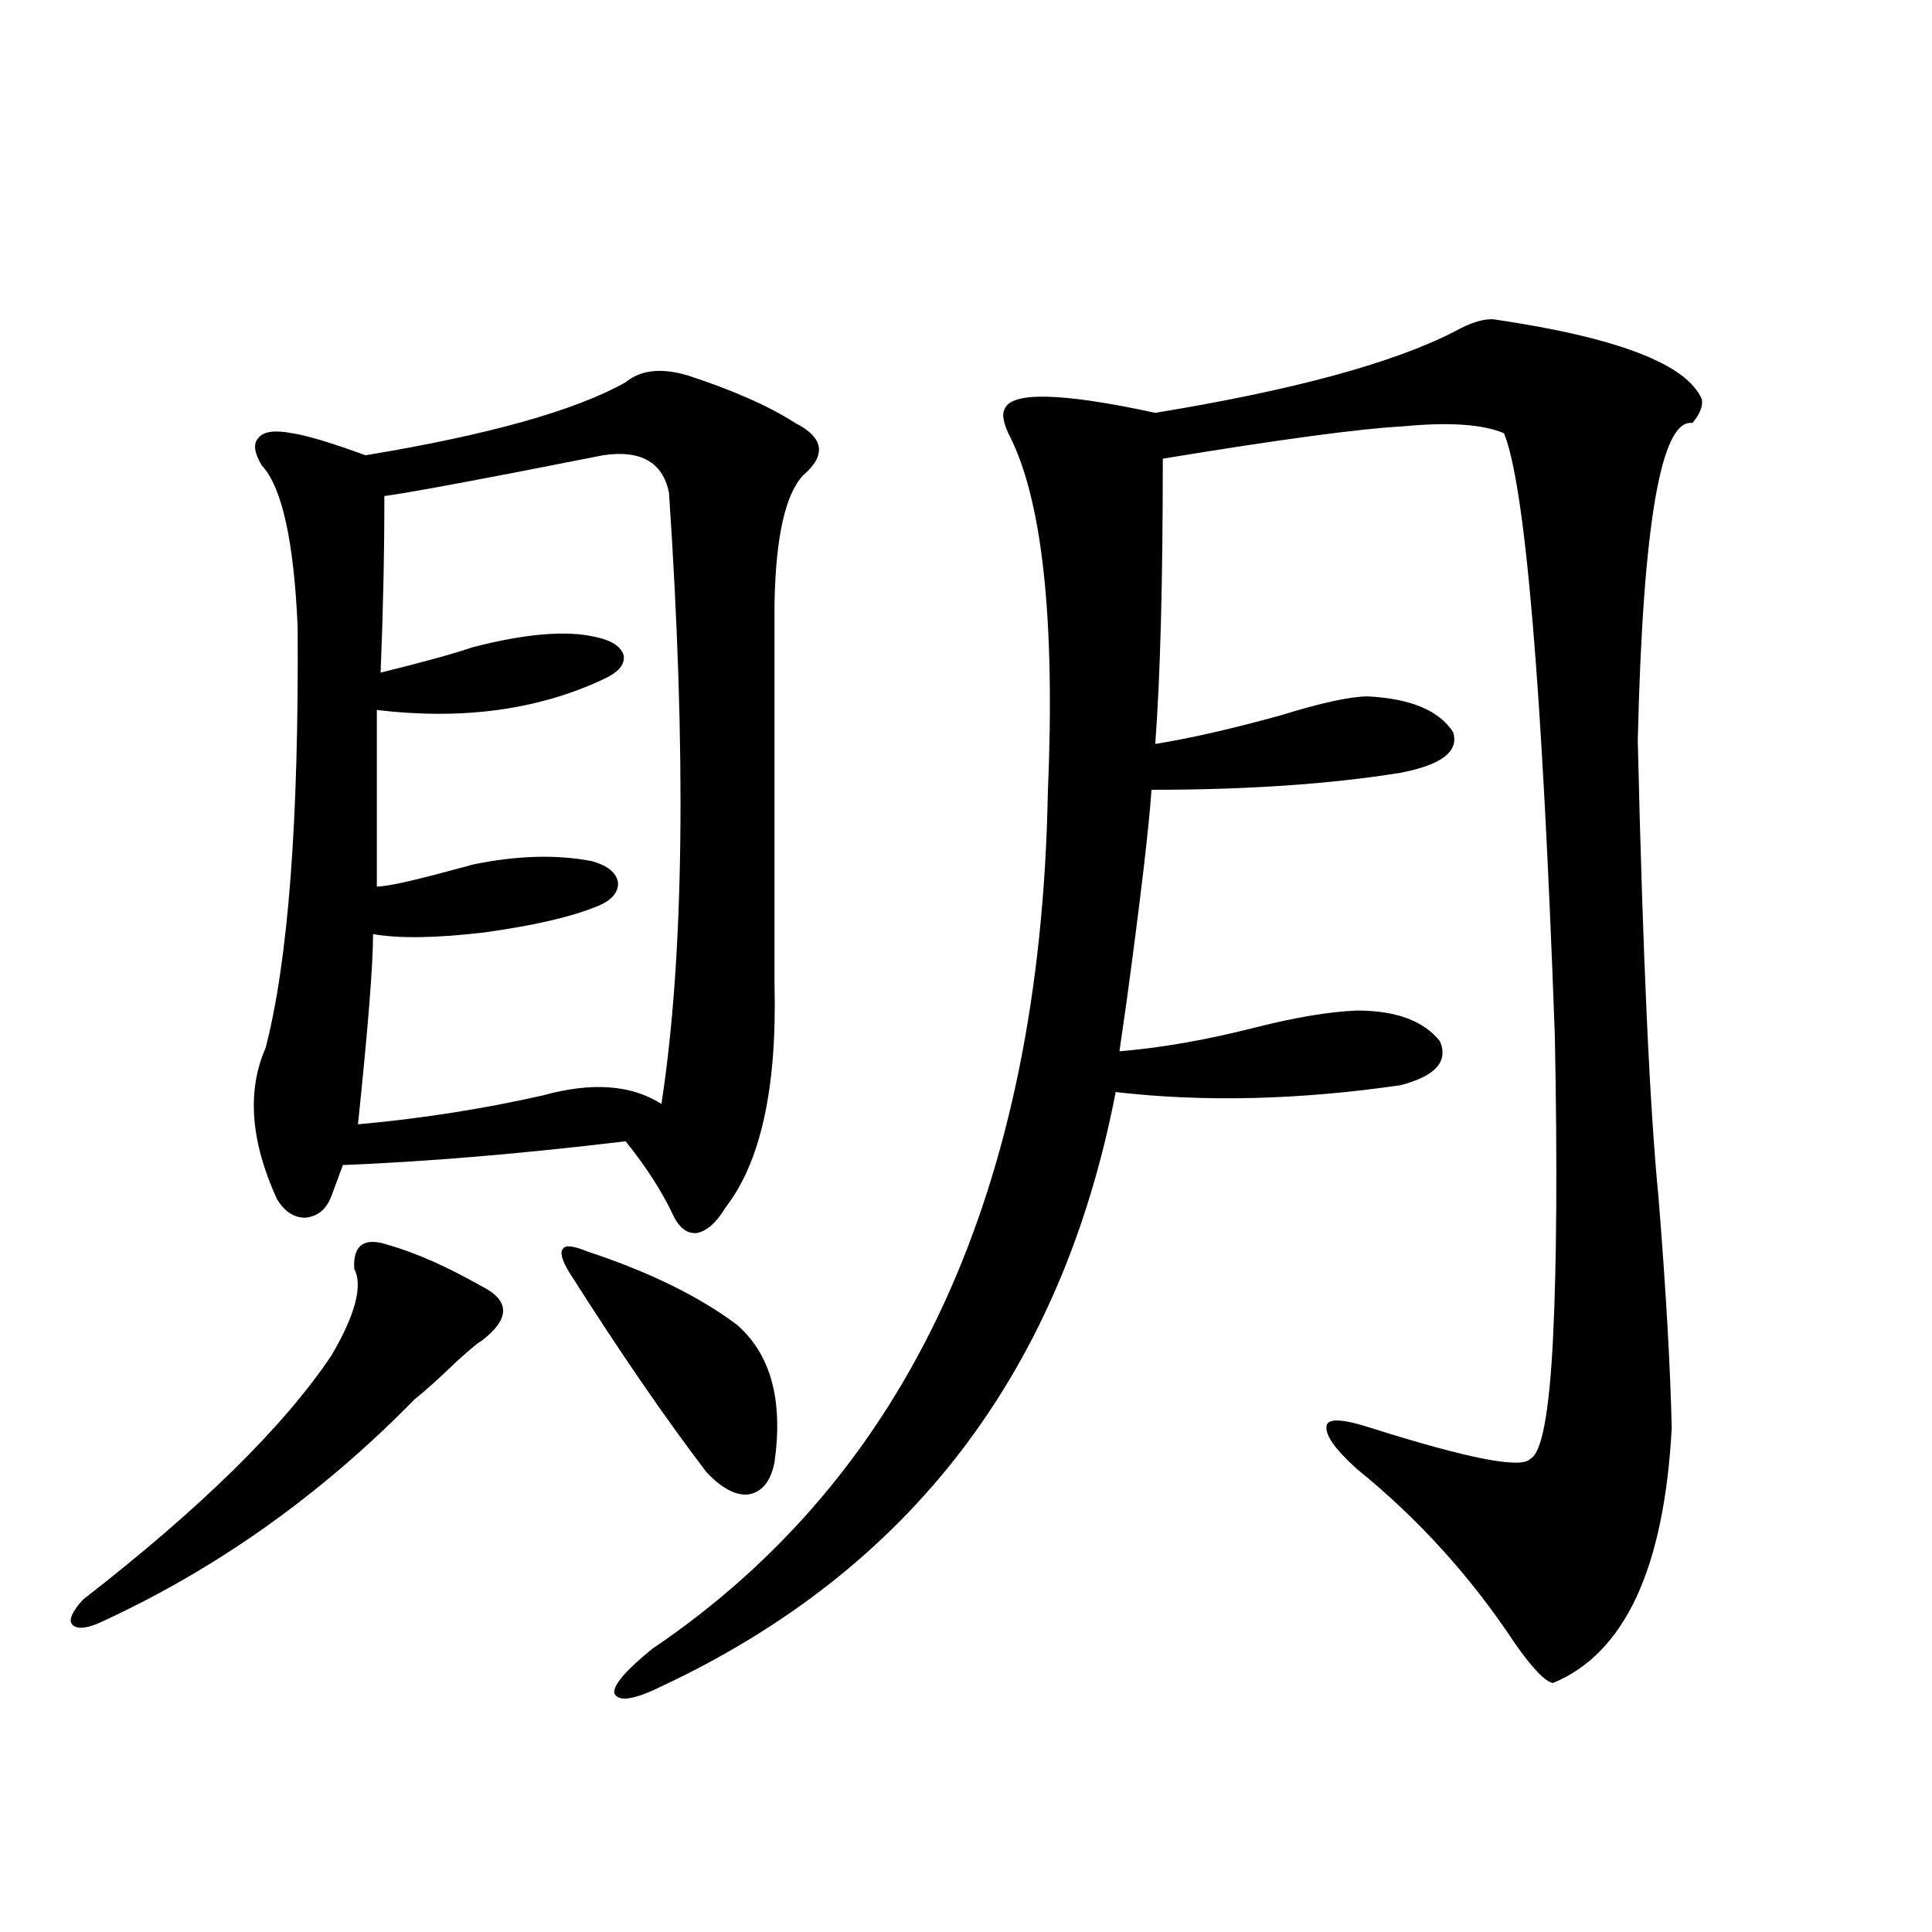
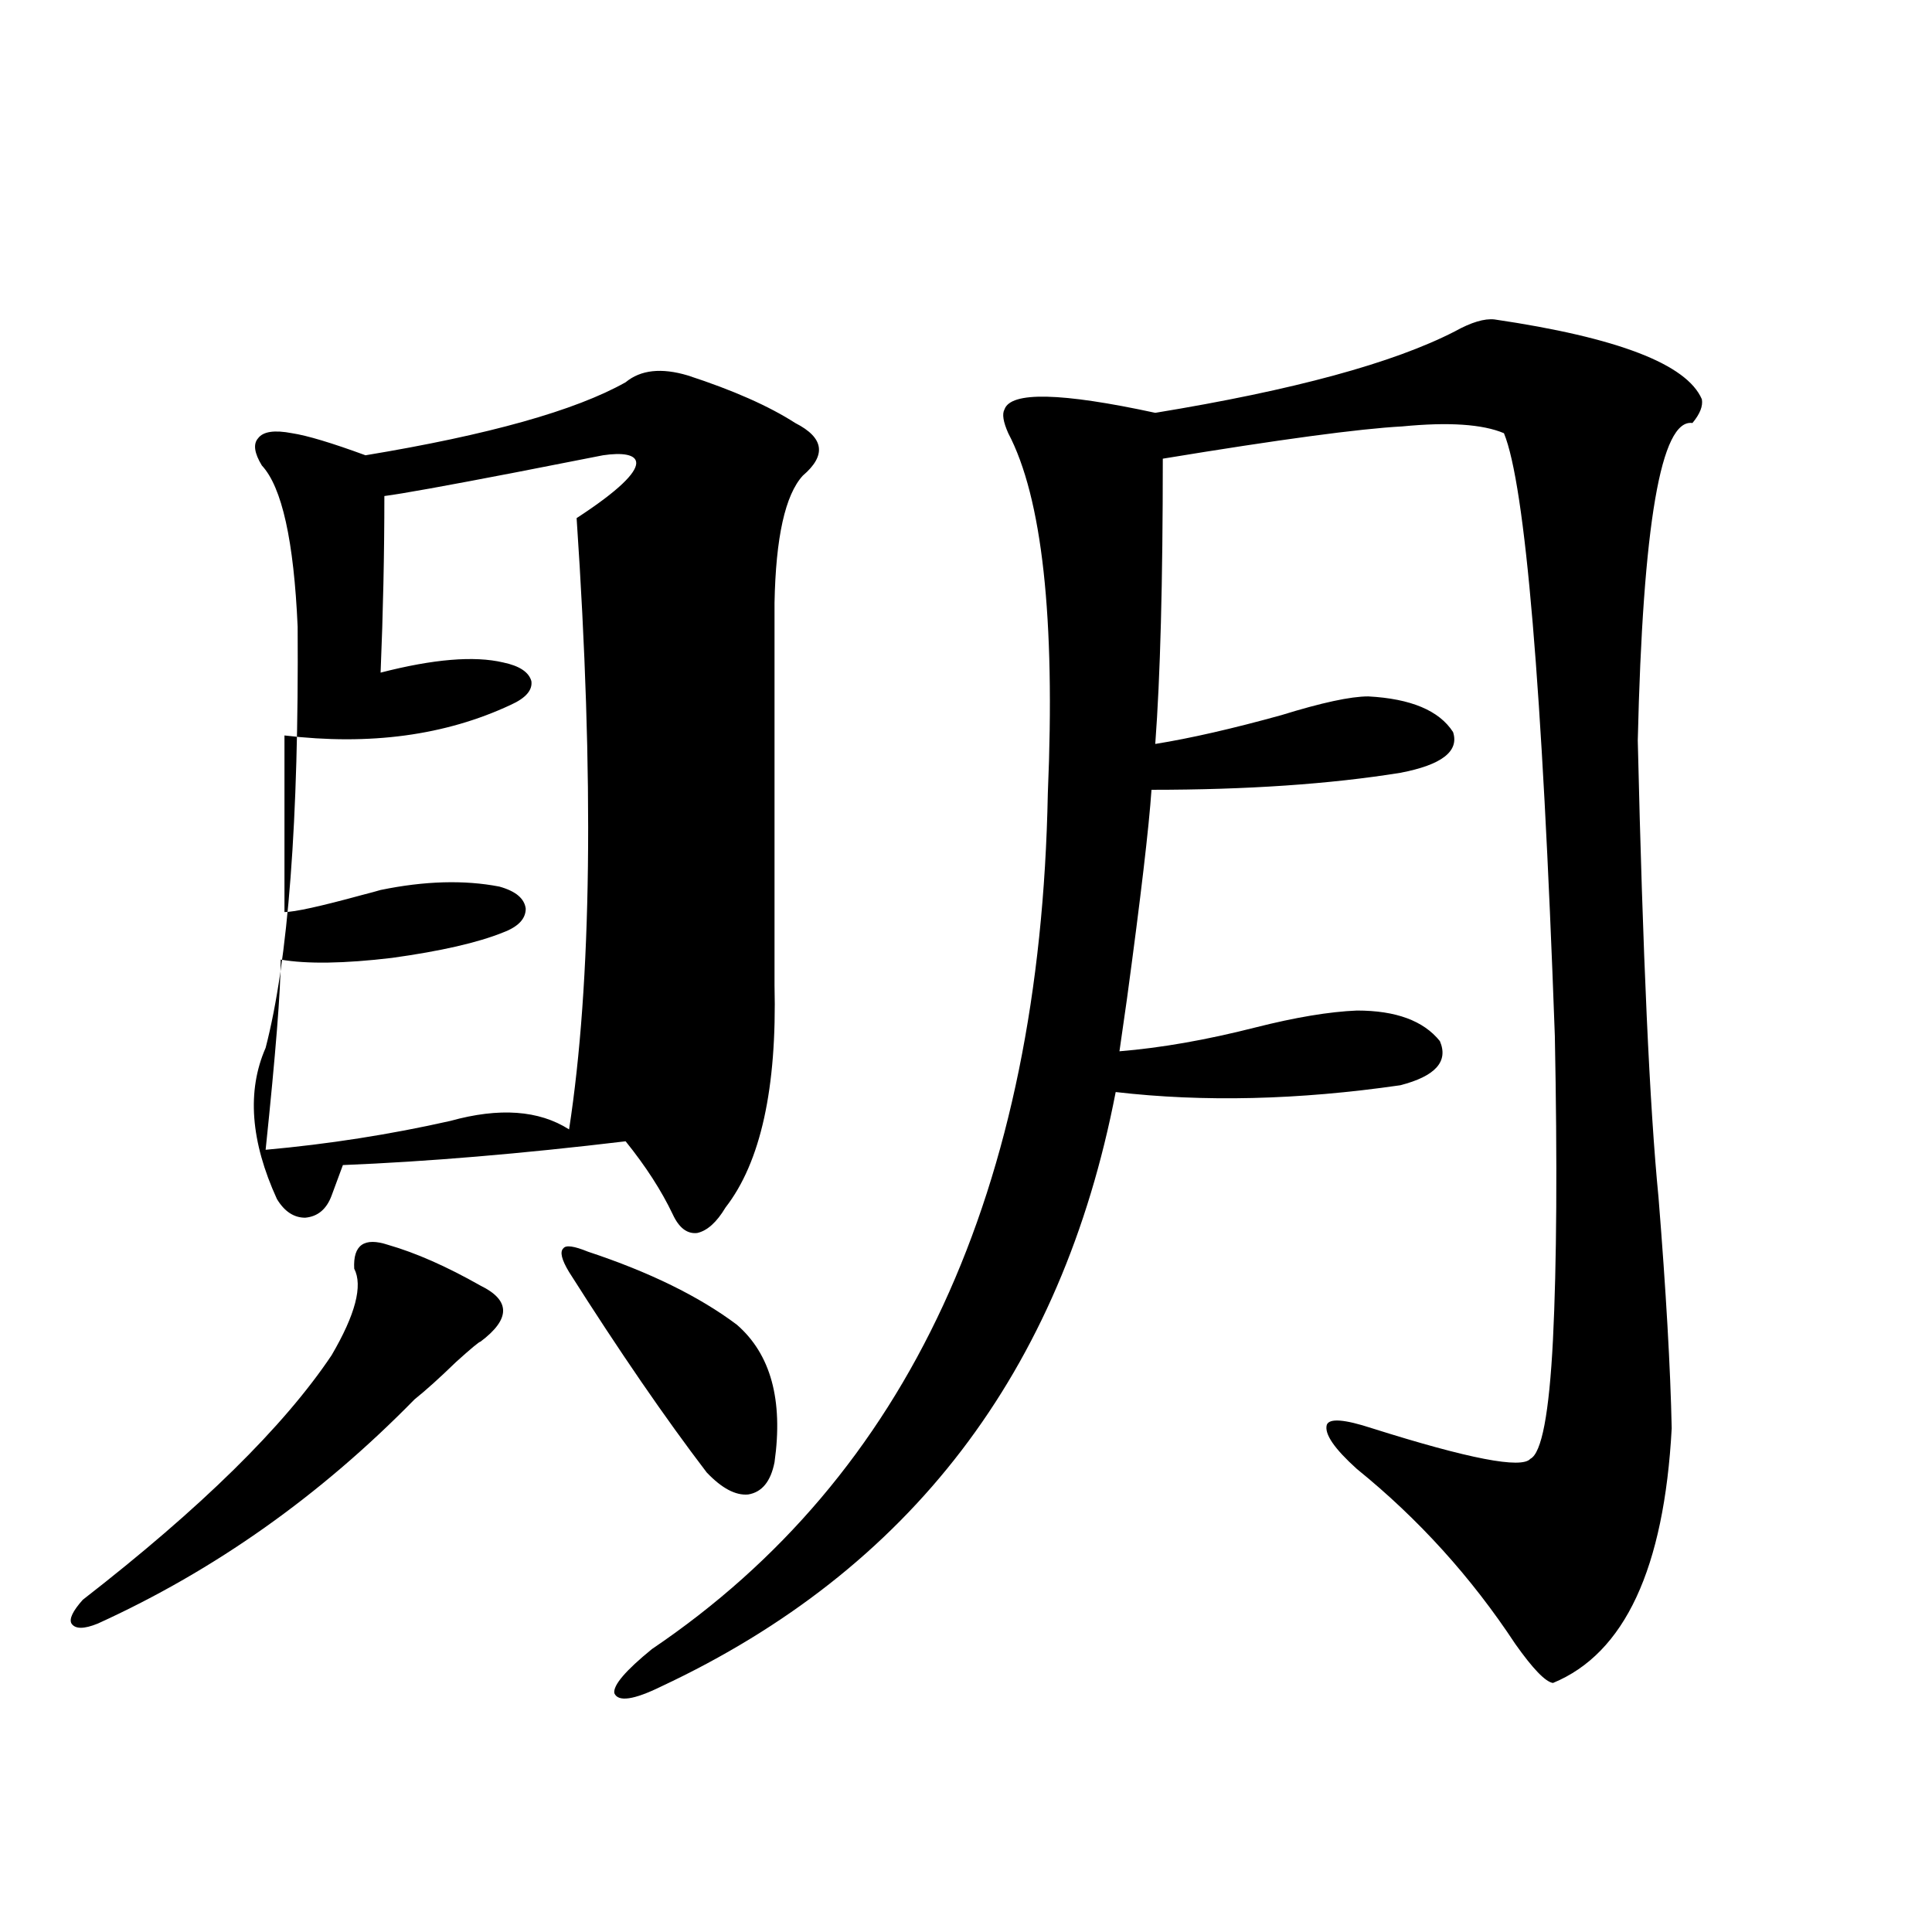
<svg xmlns="http://www.w3.org/2000/svg" version="1.1" id="图层_1" x="0px" y="0px" width="1000px" height="1000px" viewBox="0 0 1000 1000" enable-background="new 0 0 1000 1000" xml:space="preserve">
-   <path d="M200.897,644.344c14.299,4.106,30.243,11.138,47.804,21.094c15.609,7.622,15.609,17.29,0,29.004  c-0.655,0-4.878,3.516-12.683,10.547c-8.46,8.212-15.609,14.653-21.463,19.336c-48.779,49.81-103.412,88.481-163.898,116.016  c-7.164,2.925-11.707,2.925-13.658,0c-1.311-2.349,0.641-6.454,5.854-12.305c61.127-47.461,104.053-89.648,128.777-126.563  c12.348-21.094,16.25-36.035,11.707-44.824C182.682,644.344,188.535,640.251,200.897,644.344z M356.016,194.344  c23.414,7.622,41.95,15.82,55.608,24.609c14.954,7.622,16.25,16.699,3.902,27.246c-9.115,9.97-13.993,31.942-14.634,65.918v197.754  c1.296,53.325-7.164,91.708-25.365,115.137c-4.558,7.622-9.436,12.017-14.634,13.184c-5.213,0.591-9.436-2.637-12.683-9.668  c-5.854-12.305-13.993-24.897-24.39-37.793c-53.992,6.454-102.771,10.547-146.338,12.305l-5.854,15.82  c-2.606,7.031-7.164,10.849-13.658,11.426c-5.854,0-10.731-3.214-14.634-9.668c-13.658-29.883-15.609-55.948-5.854-78.223  c11.707-45.112,17.226-117.773,16.585-217.969c-1.951-44.522-8.14-72.358-18.536-83.496c-3.902-6.44-4.558-11.124-1.951-14.063  c2.592-3.516,8.445-4.395,17.561-2.637c7.805,1.181,20.487,4.985,38.048,11.426c63.733-10.547,108.61-23.14,134.631-37.793  C331.626,191.419,342.357,190.251,356.016,194.344z M312.114,235.652c-5.854,1.181-20.822,4.106-44.877,8.789  c-36.432,7.031-59.19,11.138-68.291,12.305c0,29.883-0.655,60.356-1.951,91.406c21.463-5.273,37.393-9.668,47.804-13.184  c27.316-7.031,48.444-8.789,63.413-5.273c8.445,1.758,13.323,4.985,14.634,9.668c0.641,4.696-2.927,8.789-10.731,12.305  c-33.825,15.82-72.849,21.094-117.07,15.82v91.406c5.198,0,18.536-2.925,39.999-8.789c4.543-1.167,7.805-2.046,9.756-2.637  c22.759-4.683,43.246-5.273,61.462-1.758c8.445,2.349,13.003,6.152,13.658,11.426c0,5.273-3.902,9.38-11.707,12.305  c-13.018,5.273-32.194,9.668-57.56,13.184c-24.725,2.938-43.901,3.228-57.56,0.879c0,15.82-2.606,48.642-7.805,98.438  c32.515-2.925,64.389-7.91,95.607-14.941c25.365-7.031,45.853-5.562,61.462,4.395c11.707-76.163,13.003-181.632,3.902-316.406  C342.998,239.168,331.626,232.728,312.114,235.652z M304.31,647.859c31.859,10.547,57.56,23.153,77.071,37.793  c17.561,15.243,24.055,38.974,19.512,71.191c-1.951,9.97-6.509,15.532-13.658,16.699c-6.509,0.591-13.658-3.214-21.463-11.426  c-21.463-28.125-45.212-62.69-71.218-103.711c-3.902-6.44-4.878-10.547-2.927-12.305  C292.923,644.344,297.146,644.935,304.31,647.859z M773.566,165.34c63.733,9.38,99.51,23.153,107.314,41.309  c0.641,3.516-0.976,7.622-4.878,12.305c-16.265-2.335-25.7,52.446-28.292,164.355c2.592,111.333,6.174,190.146,10.731,236.426  c3.902,48.642,6.174,88.481,6.829,119.531c-3.902,72.661-24.39,116.593-61.462,131.836c-3.902-0.591-10.411-7.333-19.512-20.215  c-22.773-34.565-50.09-64.737-81.949-90.527c-11.707-10.547-16.92-18.155-15.609-22.852c1.296-3.516,9.101-2.925,23.414,1.758  c50.075,15.82,77.392,21.094,81.949,15.82c5.854-2.925,9.756-23.429,11.707-61.523c1.951-39.249,2.271-91.694,0.976-157.324  c-6.509-181.055-15.289-285.054-26.341-312.012c-11.066-4.683-28.627-5.851-52.682-3.516c-22.118,1.181-63.413,6.743-123.899,16.699  c0,63.872-1.311,113.091-3.902,147.656c18.201-2.925,39.999-7.91,65.364-14.941c20.808-6.44,35.762-9.668,44.877-9.668  c22.104,1.181,36.737,7.333,43.901,18.457c3.247,9.97-5.854,17.001-27.316,21.094c-36.432,5.864-79.357,8.789-128.777,8.789  c-1.311,19.336-5.533,55.371-12.683,108.105c-1.951,13.485-3.262,22.563-3.902,27.246c21.463-1.758,44.877-5.851,70.242-12.305  c20.808-5.273,38.368-8.198,52.682-8.789c20.152,0,34.466,5.273,42.926,15.82c4.543,10.547-2.286,18.169-20.487,22.852  c-52.682,7.622-101.796,8.789-147.313,3.516c-27.972,144.731-106.339,247.274-235.116,307.617  c-14.313,7.031-22.438,8.198-24.39,3.516c-0.655-4.106,5.854-11.728,19.512-22.852c132.68-89.648,200.971-237.305,204.873-442.969  c3.902-90.815-2.927-152.93-20.487-186.328c-2.606-5.851-3.262-9.956-1.951-12.305c3.247-9.366,29.268-8.789,78.047,1.758  c71.538-11.714,123.244-25.776,155.118-42.188C761.524,166.81,768.354,164.763,773.566,165.34z" />
+   <path d="M200.897,644.344c14.299,4.106,30.243,11.138,47.804,21.094c15.609,7.622,15.609,17.29,0,29.004  c-0.655,0-4.878,3.516-12.683,10.547c-8.46,8.212-15.609,14.653-21.463,19.336c-48.779,49.81-103.412,88.481-163.898,116.016  c-7.164,2.925-11.707,2.925-13.658,0c-1.311-2.349,0.641-6.454,5.854-12.305c61.127-47.461,104.053-89.648,128.777-126.563  c12.348-21.094,16.25-36.035,11.707-44.824C182.682,644.344,188.535,640.251,200.897,644.344z M356.016,194.344  c23.414,7.622,41.95,15.82,55.608,24.609c14.954,7.622,16.25,16.699,3.902,27.246c-9.115,9.97-13.993,31.942-14.634,65.918v197.754  c1.296,53.325-7.164,91.708-25.365,115.137c-4.558,7.622-9.436,12.017-14.634,13.184c-5.213,0.591-9.436-2.637-12.683-9.668  c-5.854-12.305-13.993-24.897-24.39-37.793c-53.992,6.454-102.771,10.547-146.338,12.305l-5.854,15.82  c-2.606,7.031-7.164,10.849-13.658,11.426c-5.854,0-10.731-3.214-14.634-9.668c-13.658-29.883-15.609-55.948-5.854-78.223  c11.707-45.112,17.226-117.773,16.585-217.969c-1.951-44.522-8.14-72.358-18.536-83.496c-3.902-6.44-4.558-11.124-1.951-14.063  c2.592-3.516,8.445-4.395,17.561-2.637c7.805,1.181,20.487,4.985,38.048,11.426c63.733-10.547,108.61-23.14,134.631-37.793  C331.626,191.419,342.357,190.251,356.016,194.344z M312.114,235.652c-5.854,1.181-20.822,4.106-44.877,8.789  c-36.432,7.031-59.19,11.138-68.291,12.305c0,29.883-0.655,60.356-1.951,91.406c27.316-7.031,48.444-8.789,63.413-5.273c8.445,1.758,13.323,4.985,14.634,9.668c0.641,4.696-2.927,8.789-10.731,12.305  c-33.825,15.82-72.849,21.094-117.07,15.82v91.406c5.198,0,18.536-2.925,39.999-8.789c4.543-1.167,7.805-2.046,9.756-2.637  c22.759-4.683,43.246-5.273,61.462-1.758c8.445,2.349,13.003,6.152,13.658,11.426c0,5.273-3.902,9.38-11.707,12.305  c-13.018,5.273-32.194,9.668-57.56,13.184c-24.725,2.938-43.901,3.228-57.56,0.879c0,15.82-2.606,48.642-7.805,98.438  c32.515-2.925,64.389-7.91,95.607-14.941c25.365-7.031,45.853-5.562,61.462,4.395c11.707-76.163,13.003-181.632,3.902-316.406  C342.998,239.168,331.626,232.728,312.114,235.652z M304.31,647.859c31.859,10.547,57.56,23.153,77.071,37.793  c17.561,15.243,24.055,38.974,19.512,71.191c-1.951,9.97-6.509,15.532-13.658,16.699c-6.509,0.591-13.658-3.214-21.463-11.426  c-21.463-28.125-45.212-62.69-71.218-103.711c-3.902-6.44-4.878-10.547-2.927-12.305  C292.923,644.344,297.146,644.935,304.31,647.859z M773.566,165.34c63.733,9.38,99.51,23.153,107.314,41.309  c0.641,3.516-0.976,7.622-4.878,12.305c-16.265-2.335-25.7,52.446-28.292,164.355c2.592,111.333,6.174,190.146,10.731,236.426  c3.902,48.642,6.174,88.481,6.829,119.531c-3.902,72.661-24.39,116.593-61.462,131.836c-3.902-0.591-10.411-7.333-19.512-20.215  c-22.773-34.565-50.09-64.737-81.949-90.527c-11.707-10.547-16.92-18.155-15.609-22.852c1.296-3.516,9.101-2.925,23.414,1.758  c50.075,15.82,77.392,21.094,81.949,15.82c5.854-2.925,9.756-23.429,11.707-61.523c1.951-39.249,2.271-91.694,0.976-157.324  c-6.509-181.055-15.289-285.054-26.341-312.012c-11.066-4.683-28.627-5.851-52.682-3.516c-22.118,1.181-63.413,6.743-123.899,16.699  c0,63.872-1.311,113.091-3.902,147.656c18.201-2.925,39.999-7.91,65.364-14.941c20.808-6.44,35.762-9.668,44.877-9.668  c22.104,1.181,36.737,7.333,43.901,18.457c3.247,9.97-5.854,17.001-27.316,21.094c-36.432,5.864-79.357,8.789-128.777,8.789  c-1.311,19.336-5.533,55.371-12.683,108.105c-1.951,13.485-3.262,22.563-3.902,27.246c21.463-1.758,44.877-5.851,70.242-12.305  c20.808-5.273,38.368-8.198,52.682-8.789c20.152,0,34.466,5.273,42.926,15.82c4.543,10.547-2.286,18.169-20.487,22.852  c-52.682,7.622-101.796,8.789-147.313,3.516c-27.972,144.731-106.339,247.274-235.116,307.617  c-14.313,7.031-22.438,8.198-24.39,3.516c-0.655-4.106,5.854-11.728,19.512-22.852c132.68-89.648,200.971-237.305,204.873-442.969  c3.902-90.815-2.927-152.93-20.487-186.328c-2.606-5.851-3.262-9.956-1.951-12.305c3.247-9.366,29.268-8.789,78.047,1.758  c71.538-11.714,123.244-25.776,155.118-42.188C761.524,166.81,768.354,164.763,773.566,165.34z" />
</svg>